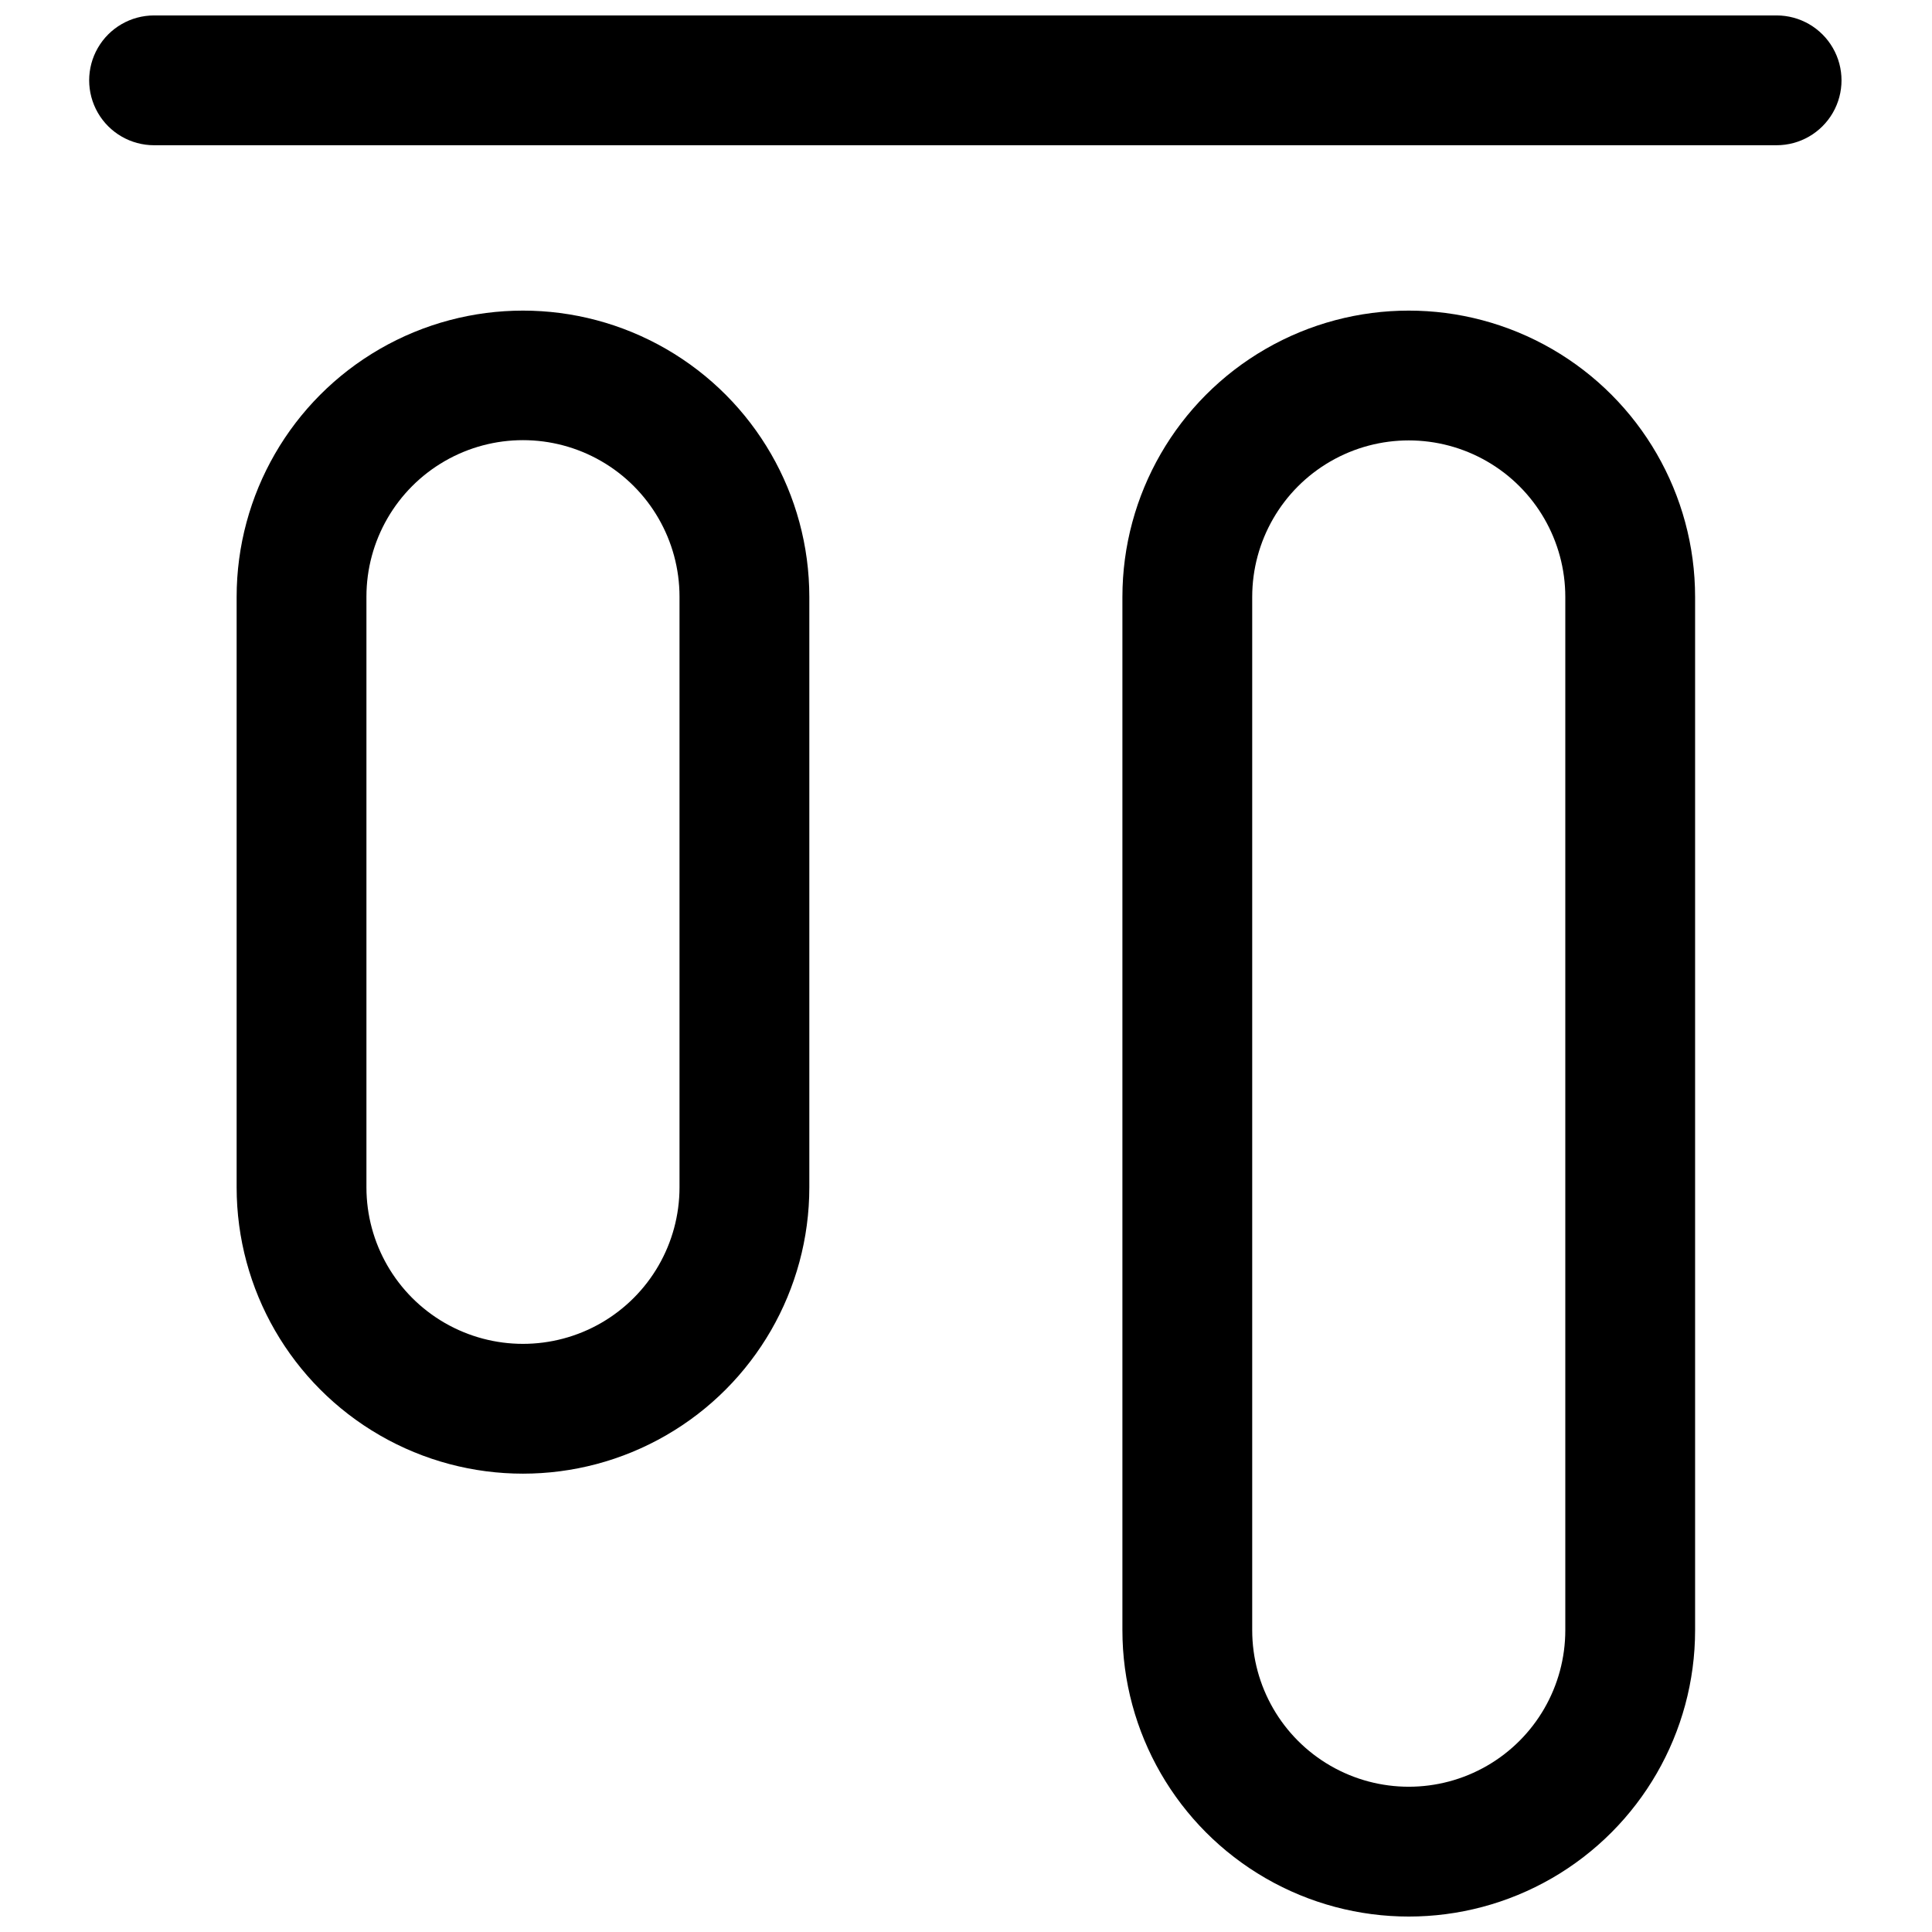
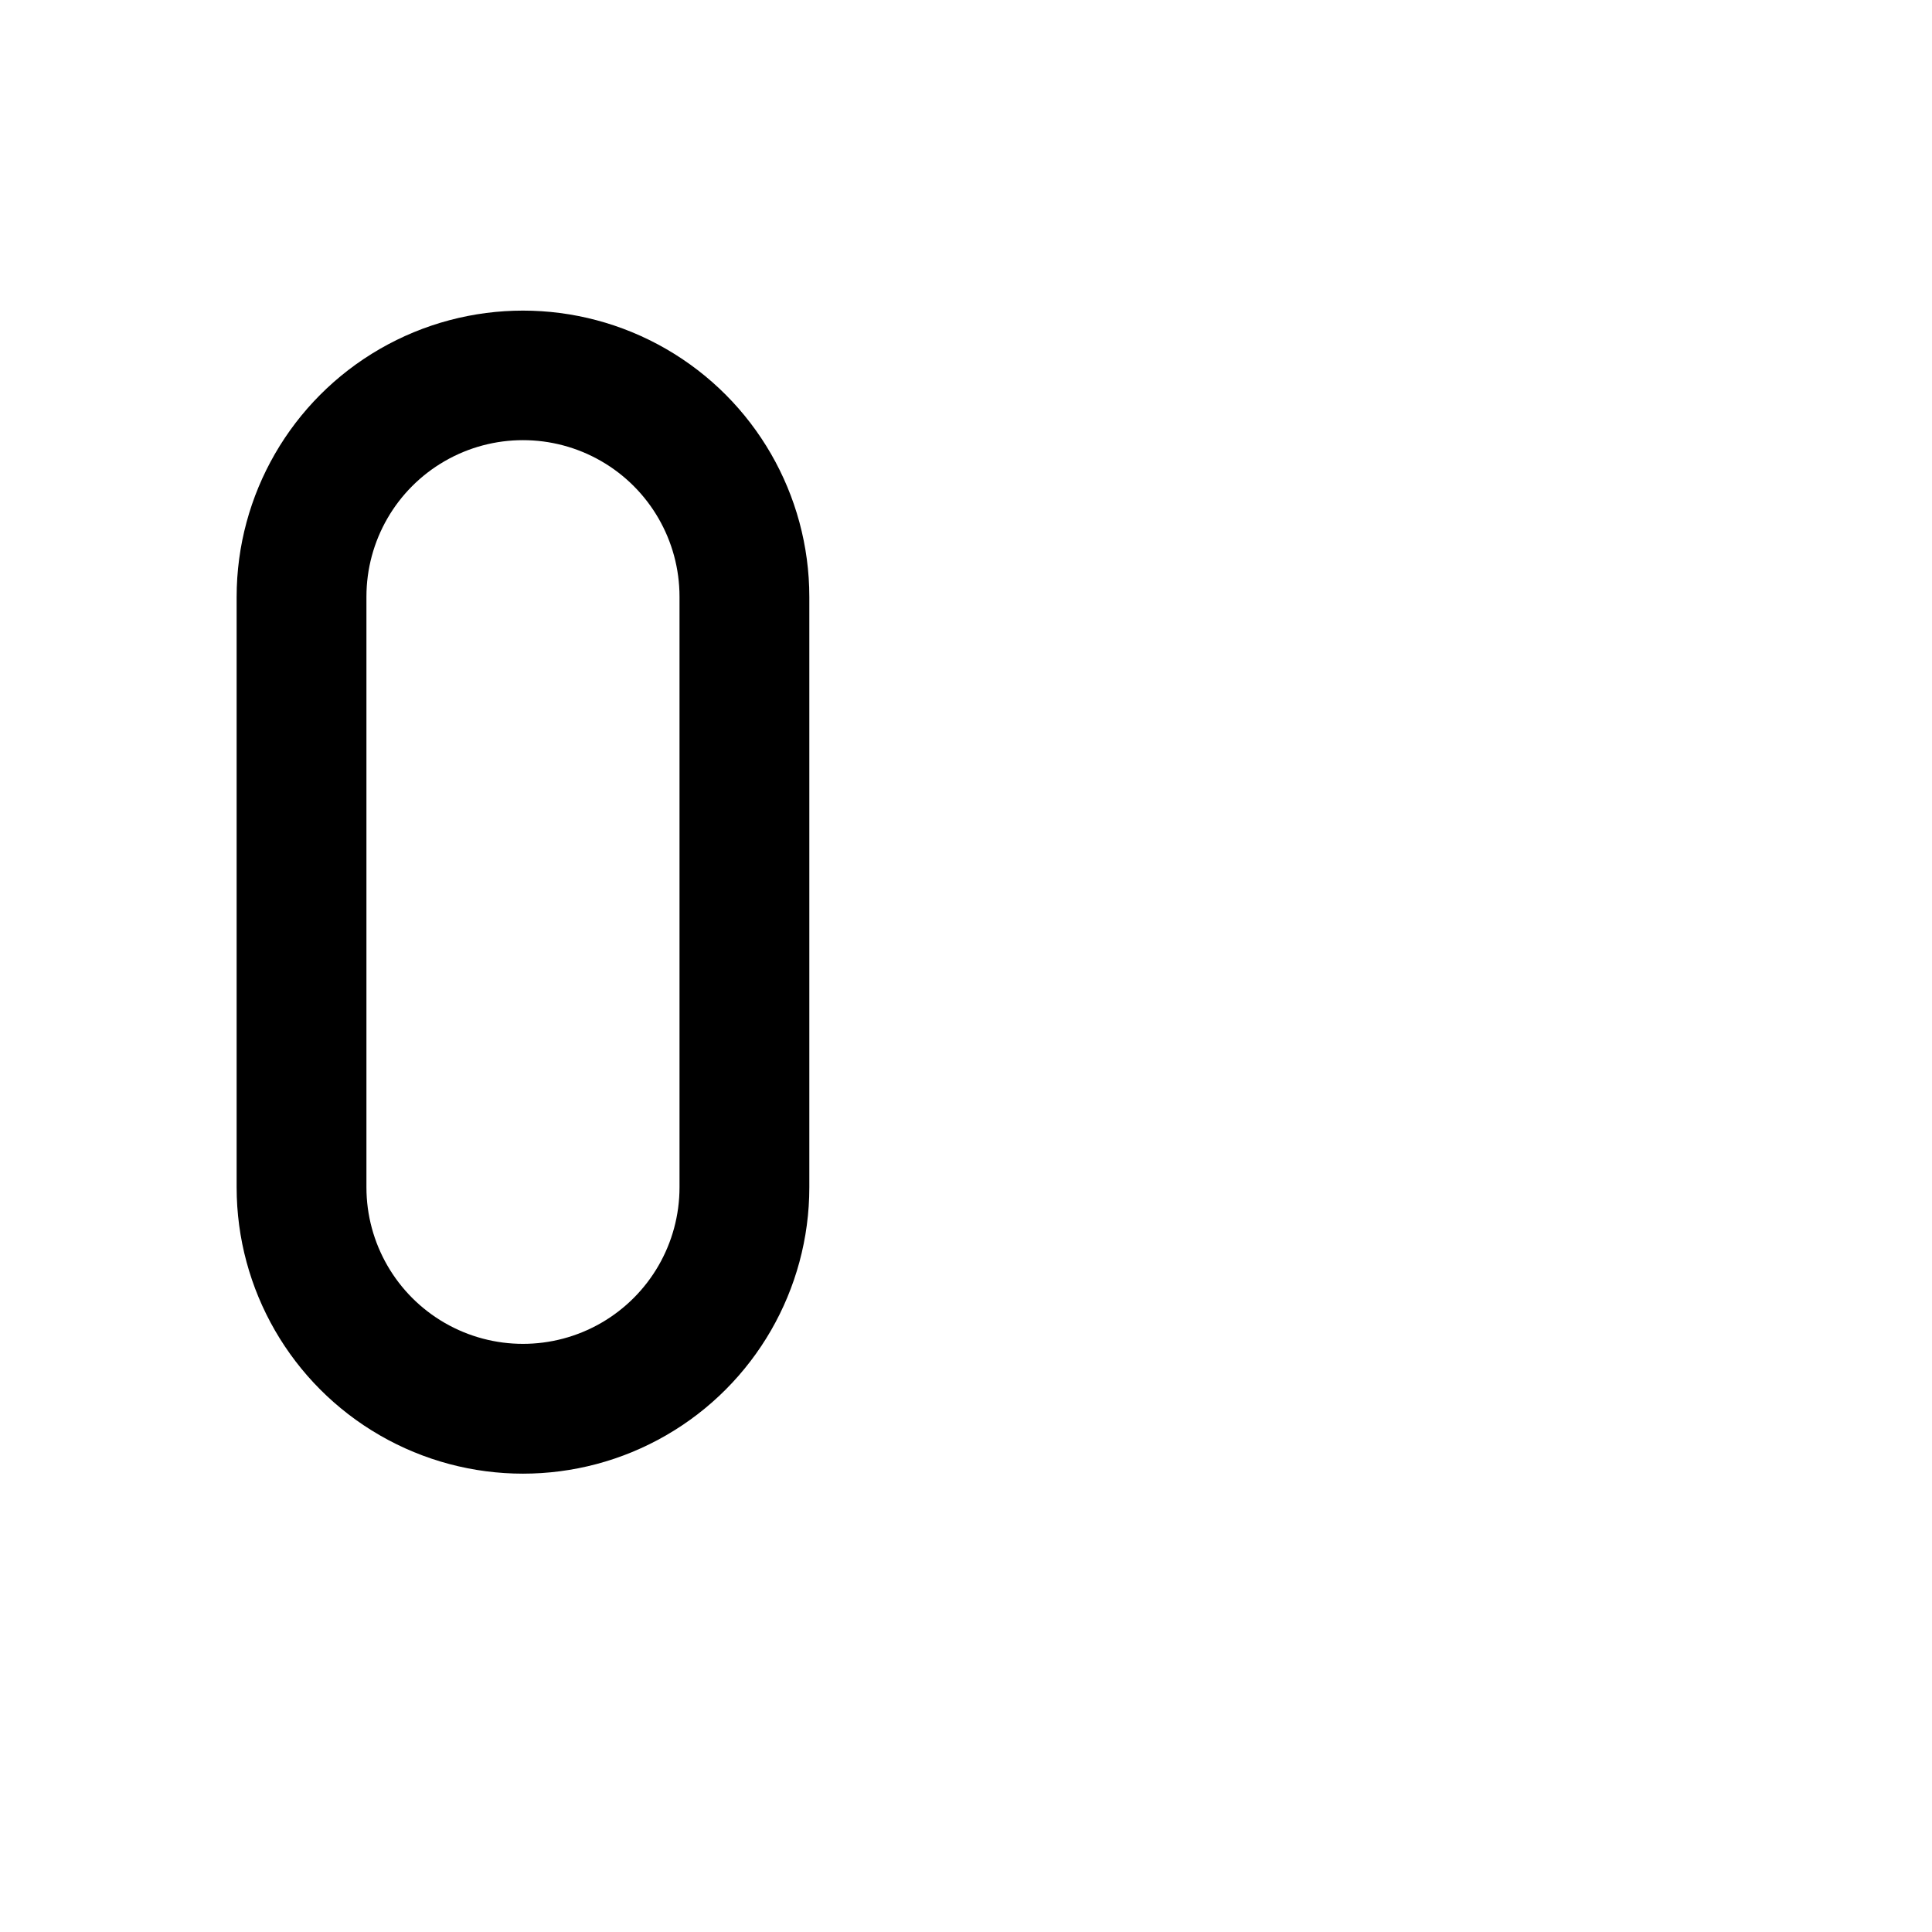
<svg xmlns="http://www.w3.org/2000/svg" width="800px" height="800px" version="1.1" viewBox="144 144 512 512">
  <defs>
    <clipPath id="b">
      <path d="m167 148.09h466v34.906h-466z" />
    </clipPath>
    <clipPath id="a">
-       <path d="m441 226h153v425.9h-153z" />
-     </clipPath>
+       </clipPath>
  </defs>
  <g clip-path="url(#b)">
-     <path d="m184.83 148.09h429.99c6.144 0 11.824 3.277 14.895 8.602 3.074 5.32 3.074 11.875 0 17.199-3.07 5.32-8.75 8.598-14.895 8.598h-429.99c-6.144 0-11.824-3.277-14.895-8.598-3.074-5.324-3.074-11.879 0-17.199 3.07-5.324 8.75-8.602 14.895-8.602z" />
-   </g>
+     </g>
  <g clip-path="url(#a)">
-     <path d="m441.45 576.02c0 27.109 14.465 52.16 37.941 65.719 23.48 13.555 52.406 13.555 75.887 0 23.477-13.559 37.941-38.609 37.941-65.719v-273.82c0-27.113-14.465-52.164-37.941-65.719-23.48-13.555-52.406-13.555-75.887 0-23.477 13.555-37.941 38.605-37.941 65.719zm34.398-273.82c0-14.824 7.906-28.52 20.742-35.93 12.836-7.41 28.652-7.41 41.488 0 12.836 7.41 20.742 21.105 20.742 35.93v273.82c0 14.82-7.906 28.516-20.742 35.926-12.836 7.41-28.652 7.41-41.488 0-12.836-7.41-20.742-21.105-20.742-35.926z" />
-   </g>
+     </g>
  <path d="m206.71 458.65c0 27.113 14.461 52.164 37.941 65.719 23.477 13.555 52.406 13.555 75.883 0 23.48-13.555 37.945-38.605 37.945-65.719v-156.45c0-27.113-14.465-52.164-37.945-65.719-23.477-13.555-52.406-13.555-75.883 0-23.48 13.555-37.941 38.605-37.941 65.719zm34.398-156.52c0-14.82 7.906-28.516 20.742-35.926 12.836-7.41 28.648-7.41 41.484 0 12.836 7.41 20.742 21.105 20.742 35.926v156.52c0 14.82-7.906 28.516-20.742 35.93-12.836 7.41-28.648 7.41-41.484 0-12.836-7.414-20.742-21.109-20.742-35.93z" />
</svg>